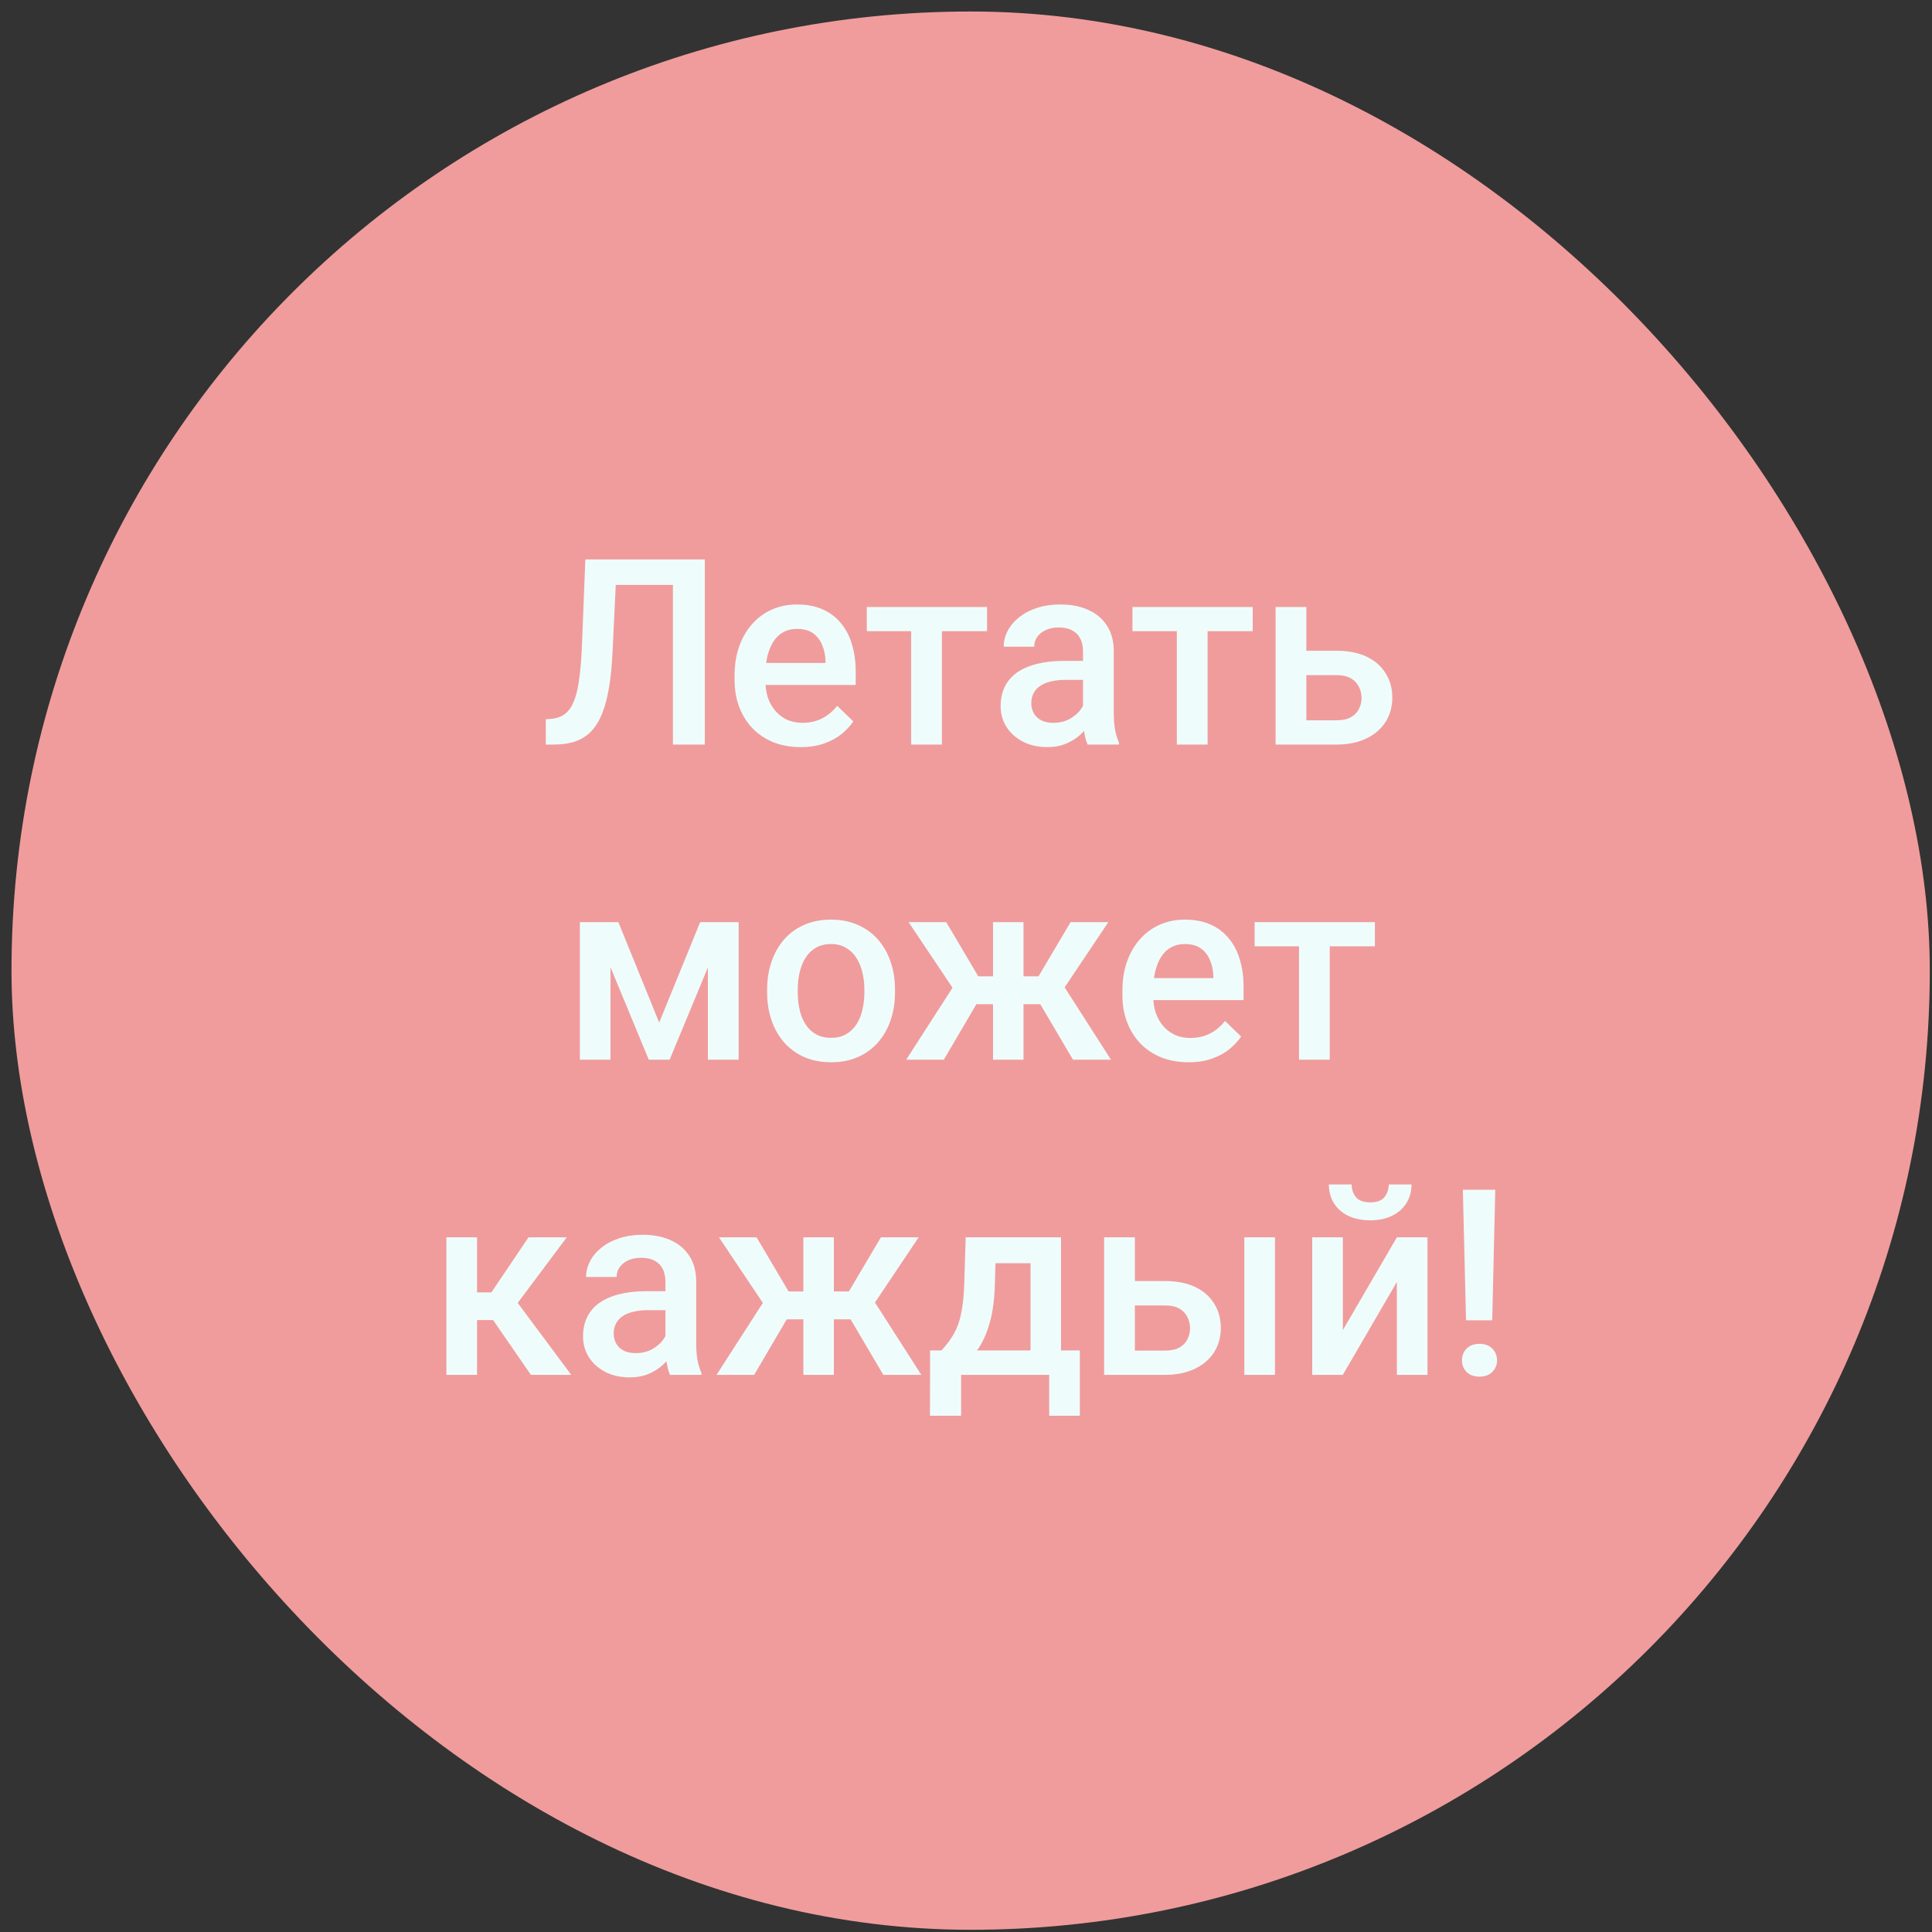
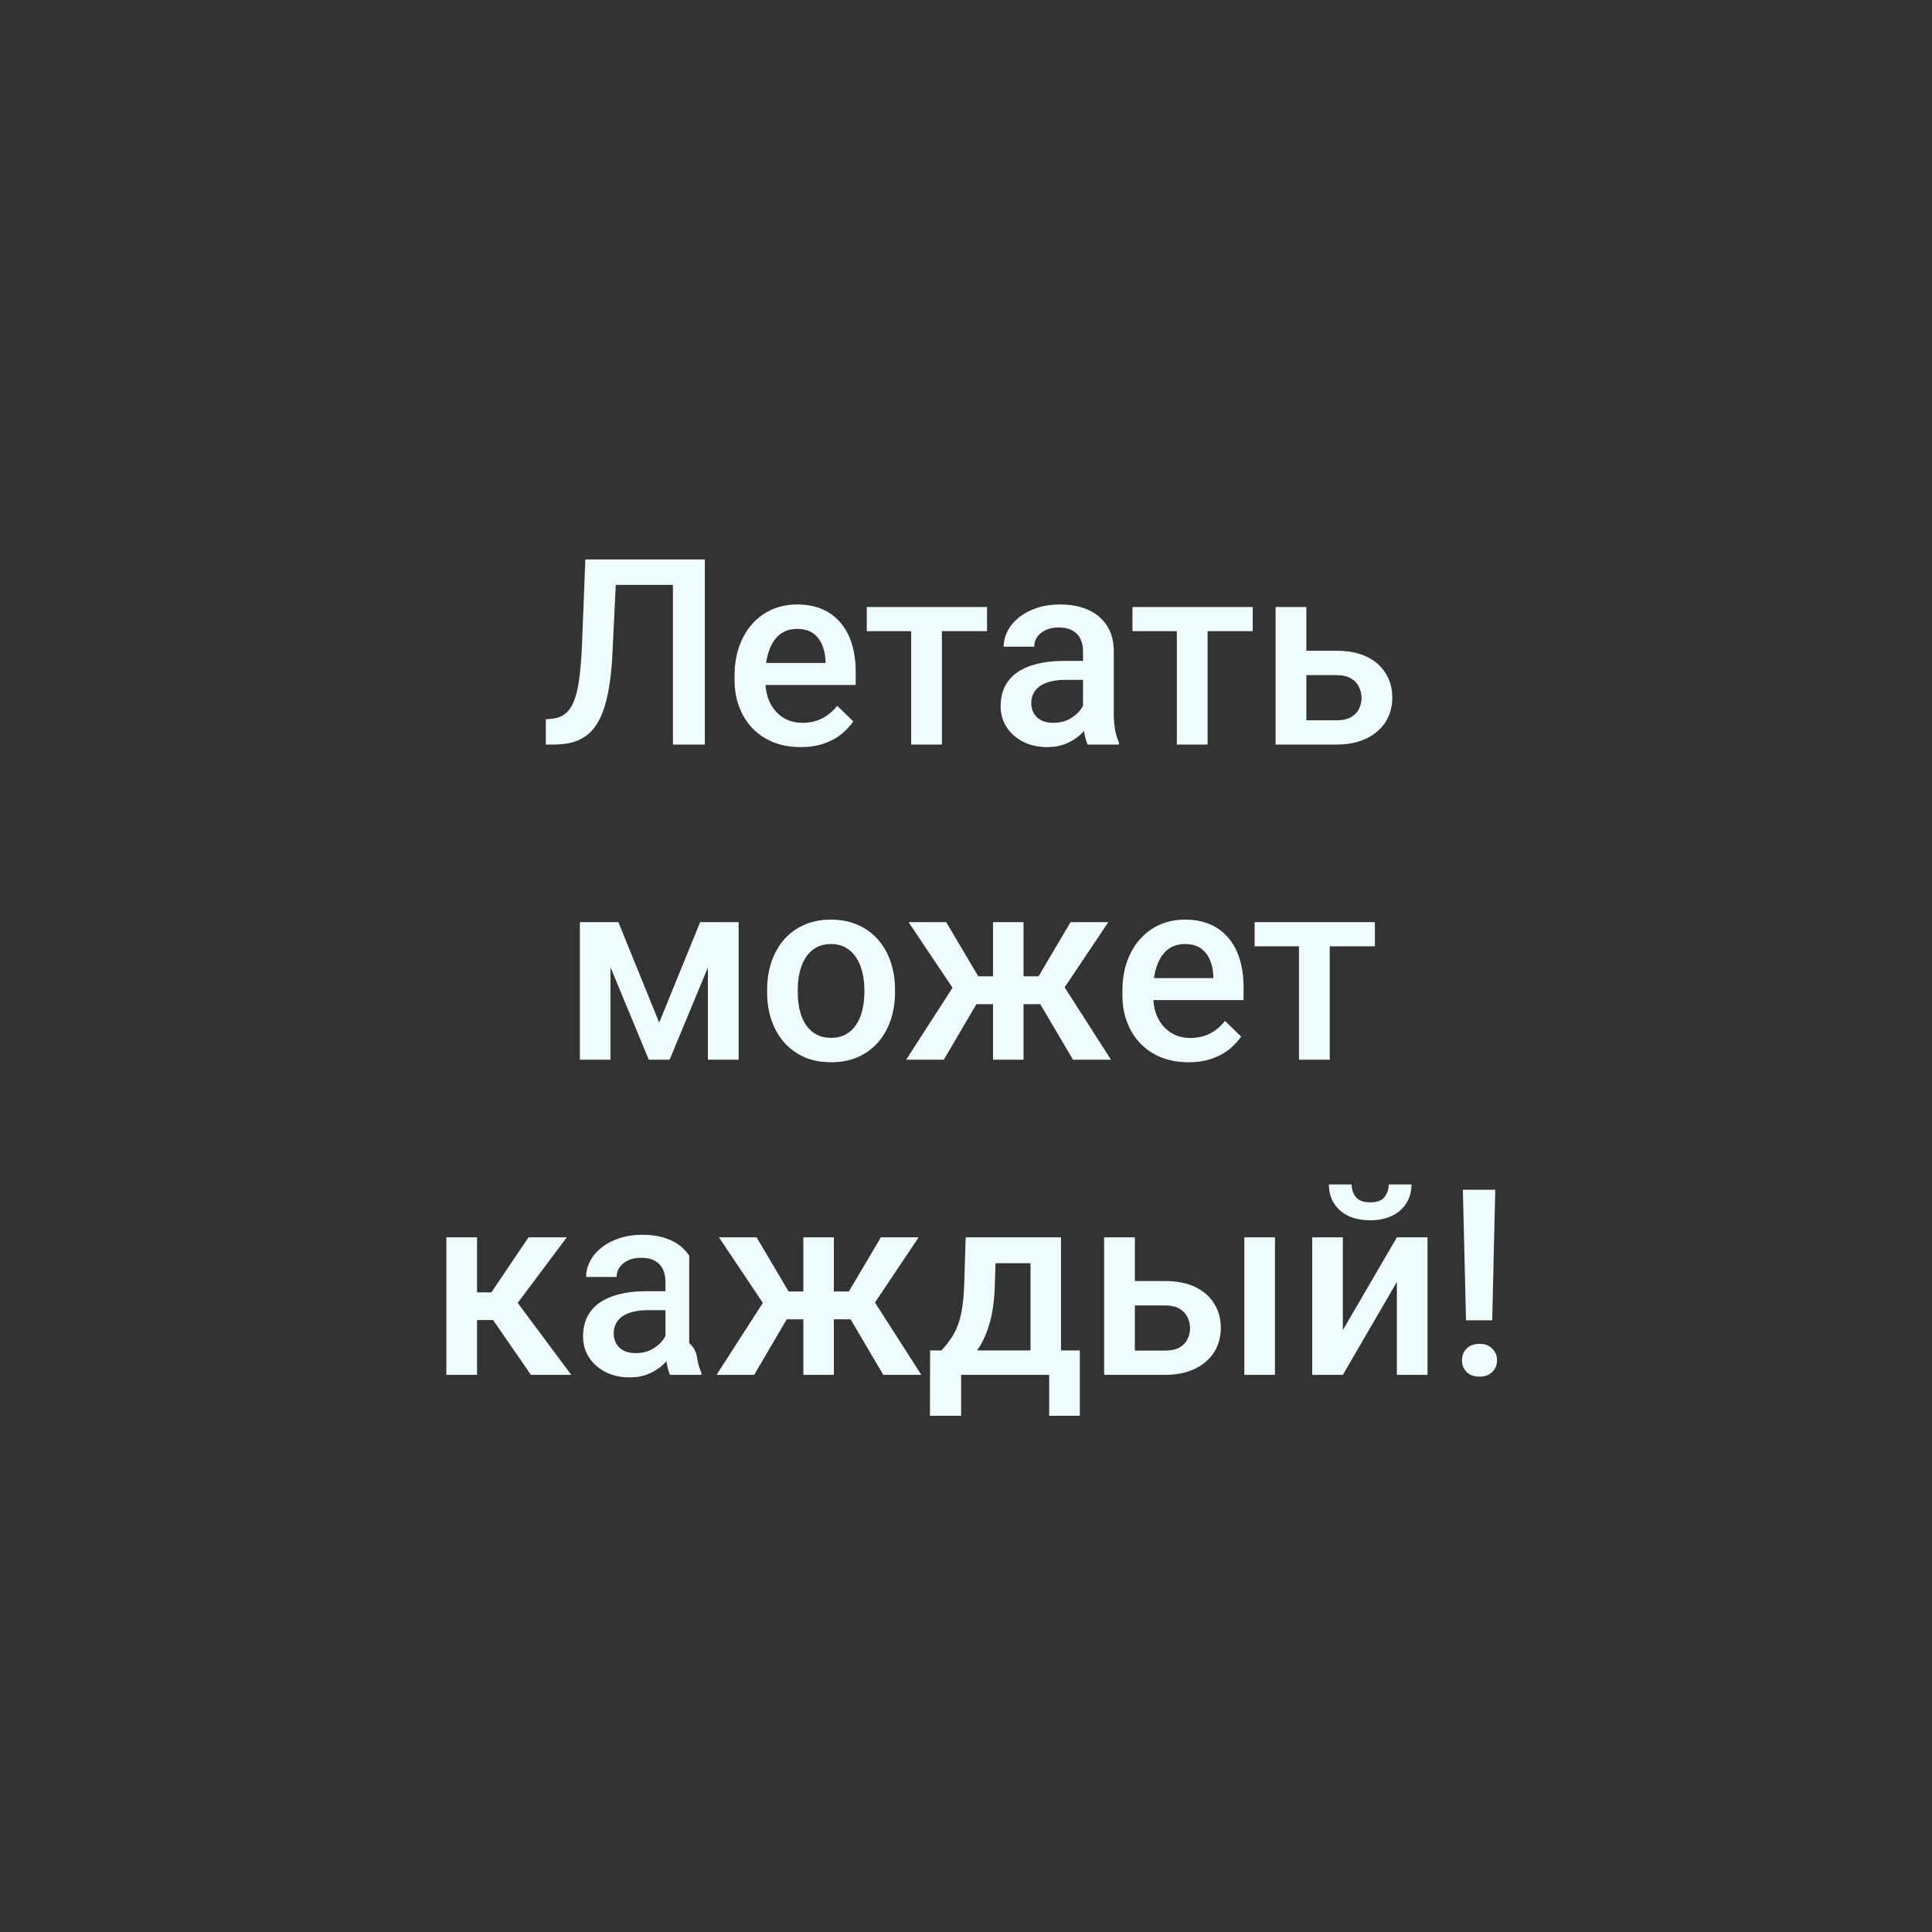
<svg xmlns="http://www.w3.org/2000/svg" width="141" height="141" viewBox="0 0 141 141" fill="none">
  <rect x="0" y="0" width="141" height="141" fill="#333333" stroke="none" />
-   <rect x="0.839" y="0.839" width="140" height="140" rx="70" fill="#F09C9C" />
-   <path d="M49.659 40.831V42.687H43.183V40.831H49.659ZM51.44 40.831V54.339H49.111V40.831H51.44ZM42.719 40.831H45.029L44.705 47.539C44.661 48.522 44.578 49.388 44.454 50.136C44.33 50.885 44.163 51.525 43.953 52.057C43.743 52.589 43.477 53.025 43.155 53.365C42.834 53.699 42.447 53.946 41.996 54.107C41.55 54.262 41.028 54.339 40.428 54.339H39.834V52.493L40.196 52.465C40.524 52.44 40.805 52.363 41.04 52.233C41.281 52.097 41.485 51.899 41.652 51.639C41.819 51.373 41.959 51.03 42.07 50.609C42.181 50.189 42.268 49.675 42.33 49.069C42.398 48.463 42.447 47.755 42.478 46.945L42.719 40.831ZM58.435 54.524C57.693 54.524 57.022 54.404 56.422 54.163C55.828 53.915 55.321 53.572 54.9 53.133C54.486 52.694 54.167 52.177 53.945 51.584C53.722 50.99 53.611 50.35 53.611 49.663V49.292C53.611 48.507 53.725 47.795 53.954 47.158C54.183 46.521 54.502 45.977 54.91 45.525C55.318 45.068 55.8 44.718 56.357 44.477C56.914 44.236 57.517 44.115 58.166 44.115C58.883 44.115 59.511 44.236 60.049 44.477C60.587 44.718 61.033 45.058 61.385 45.498C61.744 45.931 62.01 46.447 62.183 47.047C62.362 47.647 62.452 48.309 62.452 49.032V49.988H54.696V48.383H60.244V48.206C60.232 47.804 60.151 47.427 60.003 47.075C59.861 46.722 59.641 46.438 59.344 46.221C59.047 46.005 58.651 45.897 58.157 45.897C57.786 45.897 57.455 45.977 57.164 46.138C56.88 46.292 56.641 46.518 56.45 46.815C56.258 47.112 56.109 47.471 56.004 47.891C55.905 48.306 55.856 48.773 55.856 49.292V49.663C55.856 50.102 55.915 50.51 56.032 50.888C56.156 51.259 56.335 51.584 56.57 51.862C56.805 52.14 57.09 52.36 57.424 52.52C57.758 52.675 58.138 52.752 58.565 52.752C59.103 52.752 59.582 52.644 60.003 52.428C60.423 52.211 60.788 51.905 61.098 51.509L62.276 52.65C62.059 52.966 61.778 53.269 61.432 53.56C61.085 53.844 60.662 54.076 60.161 54.255C59.666 54.435 59.091 54.524 58.435 54.524ZM68.742 44.301V54.339H66.497V44.301H68.742ZM72.036 44.301V46.063H63.259V44.301H72.036ZM79.04 52.326V47.539C79.04 47.18 78.975 46.871 78.845 46.611C78.715 46.351 78.517 46.15 78.251 46.008C77.992 45.866 77.664 45.794 77.268 45.794C76.903 45.794 76.588 45.856 76.322 45.98C76.056 46.104 75.849 46.271 75.7 46.481C75.552 46.691 75.478 46.929 75.478 47.195H73.251C73.251 46.8 73.347 46.416 73.539 46.045C73.73 45.674 74.009 45.343 74.374 45.052C74.738 44.762 75.174 44.533 75.682 44.366C76.189 44.199 76.758 44.115 77.389 44.115C78.143 44.115 78.811 44.242 79.393 44.496C79.98 44.749 80.441 45.133 80.775 45.646C81.115 46.153 81.285 46.79 81.285 47.557V52.02C81.285 52.477 81.316 52.889 81.378 53.253C81.446 53.612 81.542 53.925 81.665 54.19V54.339H79.374C79.269 54.098 79.185 53.791 79.124 53.42C79.068 53.043 79.04 52.678 79.04 52.326ZM79.365 48.234L79.383 49.617H77.778C77.364 49.617 76.999 49.657 76.684 49.737C76.368 49.812 76.105 49.923 75.895 50.071C75.685 50.22 75.527 50.399 75.422 50.609C75.317 50.82 75.264 51.058 75.264 51.324C75.264 51.59 75.326 51.834 75.45 52.057C75.573 52.273 75.753 52.443 75.988 52.567C76.229 52.691 76.52 52.752 76.86 52.752C77.317 52.752 77.716 52.66 78.057 52.474C78.403 52.282 78.675 52.05 78.873 51.778C79.071 51.5 79.176 51.237 79.189 50.99L79.912 51.982C79.838 52.236 79.711 52.508 79.532 52.799C79.352 53.09 79.117 53.368 78.827 53.634C78.542 53.894 78.199 54.107 77.797 54.274C77.401 54.441 76.943 54.524 76.424 54.524C75.768 54.524 75.184 54.395 74.67 54.135C74.157 53.869 73.755 53.513 73.464 53.068C73.174 52.616 73.028 52.106 73.028 51.537C73.028 51.005 73.127 50.535 73.325 50.127C73.529 49.713 73.826 49.366 74.216 49.088C74.612 48.81 75.094 48.599 75.663 48.457C76.232 48.309 76.882 48.234 77.611 48.234H79.365ZM88.132 44.301V54.339H85.887V44.301H88.132ZM91.425 44.301V46.063H82.649V44.301H91.425ZM94.58 47.492H97.539C98.405 47.492 99.141 47.638 99.747 47.928C100.353 48.219 100.814 48.624 101.129 49.144C101.451 49.657 101.612 50.245 101.612 50.906C101.612 51.395 101.522 51.849 101.343 52.27C101.163 52.684 100.897 53.046 100.545 53.355C100.199 53.665 99.772 53.906 99.265 54.079C98.764 54.252 98.189 54.339 97.539 54.339H93.095V44.301H95.34V52.567H97.539C97.984 52.567 98.34 52.49 98.606 52.335C98.872 52.18 99.064 51.979 99.181 51.732C99.305 51.484 99.367 51.222 99.367 50.943C99.367 50.659 99.305 50.39 99.181 50.136C99.064 49.883 98.872 49.675 98.606 49.515C98.34 49.354 97.984 49.273 97.539 49.273H94.58V47.492ZM48.109 74.63L51.097 67.301H53.036L48.87 77.339H47.349L43.192 67.301H45.131L48.109 74.63ZM44.556 67.301V77.339H42.32V67.301H44.556ZM51.663 77.339V67.301H53.908V77.339H51.663ZM55.986 72.431V72.218C55.986 71.494 56.091 70.823 56.301 70.205C56.512 69.58 56.815 69.039 57.21 68.581C57.612 68.117 58.101 67.758 58.676 67.505C59.258 67.245 59.913 67.115 60.643 67.115C61.379 67.115 62.035 67.245 62.61 67.505C63.191 67.758 63.683 68.117 64.085 68.581C64.487 69.039 64.793 69.58 65.003 70.205C65.214 70.823 65.319 71.494 65.319 72.218V72.431C65.319 73.155 65.214 73.826 65.003 74.444C64.793 75.063 64.487 75.604 64.085 76.068C63.683 76.526 63.194 76.884 62.619 77.144C62.044 77.398 61.391 77.524 60.662 77.524C59.926 77.524 59.267 77.398 58.685 77.144C58.11 76.884 57.622 76.526 57.22 76.068C56.818 75.604 56.512 75.063 56.301 74.444C56.091 73.826 55.986 73.155 55.986 72.431ZM58.222 72.218V72.431C58.222 72.883 58.268 73.309 58.361 73.711C58.454 74.113 58.599 74.466 58.797 74.769C58.995 75.072 59.248 75.31 59.558 75.483C59.867 75.657 60.235 75.743 60.662 75.743C61.076 75.743 61.435 75.657 61.738 75.483C62.047 75.31 62.301 75.072 62.498 74.769C62.697 74.466 62.842 74.113 62.935 73.711C63.033 73.309 63.083 72.883 63.083 72.431V72.218C63.083 71.772 63.033 71.352 62.935 70.956C62.842 70.554 62.693 70.198 62.489 69.889C62.291 69.58 62.038 69.339 61.728 69.165C61.425 68.986 61.064 68.897 60.643 68.897C60.222 68.897 59.858 68.986 59.548 69.165C59.245 69.339 58.995 69.58 58.797 69.889C58.599 70.198 58.454 70.554 58.361 70.956C58.268 71.352 58.222 71.772 58.222 72.218ZM70.319 73.285L66.311 67.301H69.058L71.395 71.253H73.353L73.065 73.285H70.319ZM71.451 72.96L68.881 77.339H66.135L69.772 71.689L71.451 72.96ZM74.698 67.301V77.339H72.472V67.301H74.698ZM80.886 67.301L76.878 73.285H74.123L73.826 71.253H75.793L78.131 67.301H80.886ZM78.307 77.339L75.728 72.96L77.463 71.689L81.081 77.339H78.307ZM86.74 77.524C85.998 77.524 85.327 77.404 84.727 77.163C84.133 76.915 83.626 76.572 83.206 76.133C82.791 75.694 82.473 75.177 82.25 74.584C82.027 73.99 81.916 73.35 81.916 72.663V72.292C81.916 71.507 82.03 70.795 82.259 70.158C82.488 69.521 82.807 68.977 83.215 68.525C83.623 68.068 84.106 67.718 84.662 67.477C85.219 67.236 85.822 67.115 86.471 67.115C87.189 67.115 87.816 67.236 88.355 67.477C88.893 67.718 89.338 68.058 89.69 68.498C90.049 68.93 90.315 69.447 90.488 70.047C90.668 70.647 90.757 71.309 90.757 72.032V72.988H83.001V71.383H88.549V71.207C88.537 70.805 88.457 70.427 88.308 70.075C88.166 69.722 87.946 69.438 87.649 69.221C87.353 69.005 86.957 68.897 86.462 68.897C86.091 68.897 85.76 68.977 85.469 69.138C85.185 69.292 84.947 69.518 84.755 69.815C84.563 70.112 84.415 70.471 84.31 70.891C84.211 71.305 84.161 71.772 84.161 72.292V72.663C84.161 73.102 84.22 73.51 84.337 73.888C84.461 74.259 84.641 74.584 84.876 74.862C85.111 75.14 85.395 75.36 85.729 75.52C86.063 75.675 86.443 75.752 86.87 75.752C87.408 75.752 87.888 75.644 88.308 75.428C88.729 75.211 89.094 74.905 89.403 74.509L90.581 75.65C90.365 75.966 90.083 76.269 89.737 76.56C89.391 76.844 88.967 77.076 88.466 77.255C87.971 77.435 87.396 77.524 86.74 77.524ZM97.047 67.301V77.339H94.802V67.301H97.047ZM100.341 67.301V69.064H91.564V67.301H100.341ZM34.815 90.301V100.339H32.579V90.301H34.815ZM41.365 90.301L36.847 96.34H34.295L33.998 94.318H35.863L38.572 90.301H41.365ZM38.748 100.339L35.724 95.96L37.487 94.689L41.69 100.339H38.748ZM48.564 98.326V93.539C48.564 93.18 48.499 92.871 48.369 92.611C48.239 92.351 48.041 92.15 47.775 92.008C47.516 91.866 47.188 91.794 46.792 91.794C46.427 91.794 46.112 91.856 45.846 91.98C45.58 92.104 45.373 92.271 45.224 92.481C45.076 92.691 45.002 92.929 45.002 93.195H42.775C42.775 92.799 42.871 92.416 43.062 92.045C43.254 91.674 43.533 91.343 43.898 91.052C44.262 90.762 44.698 90.533 45.206 90.366C45.713 90.199 46.282 90.115 46.913 90.115C47.667 90.115 48.335 90.242 48.916 90.496C49.504 90.749 49.965 91.133 50.299 91.646C50.639 92.153 50.809 92.79 50.809 93.557V98.019C50.809 98.477 50.84 98.888 50.902 99.253C50.97 99.612 51.066 99.924 51.19 100.19V100.339H48.898C48.793 100.098 48.709 99.791 48.648 99.42C48.592 99.043 48.564 98.678 48.564 98.326ZM48.889 94.234L48.907 95.617H47.302C46.888 95.617 46.523 95.657 46.208 95.737C45.892 95.811 45.629 95.923 45.419 96.071C45.209 96.22 45.051 96.399 44.946 96.609C44.841 96.82 44.788 97.058 44.788 97.324C44.788 97.59 44.85 97.834 44.974 98.057C45.097 98.273 45.277 98.443 45.512 98.567C45.753 98.691 46.044 98.752 46.384 98.752C46.842 98.752 47.24 98.66 47.581 98.474C47.927 98.282 48.199 98.05 48.397 97.778C48.595 97.5 48.7 97.237 48.712 96.99L49.436 97.982C49.362 98.236 49.235 98.508 49.056 98.799C48.876 99.09 48.641 99.368 48.351 99.634C48.066 99.894 47.723 100.107 47.321 100.274C46.925 100.441 46.467 100.524 45.948 100.524C45.292 100.524 44.708 100.395 44.194 100.135C43.681 99.869 43.279 99.513 42.988 99.068C42.698 98.616 42.552 98.106 42.552 97.537C42.552 97.005 42.651 96.535 42.849 96.127C43.053 95.713 43.35 95.366 43.74 95.088C44.136 94.81 44.618 94.599 45.187 94.457C45.756 94.309 46.405 94.234 47.135 94.234H48.889ZM56.477 96.285L52.47 90.301H55.216L57.554 94.253H59.511L59.224 96.285H56.477ZM57.609 95.96L55.04 100.339H52.294L55.93 94.689L57.609 95.96ZM60.856 90.301V100.339H58.63V90.301H60.856ZM67.044 90.301L63.037 96.285H60.281L59.984 94.253H61.951L64.289 90.301H67.044ZM64.465 100.339L61.886 95.96L63.621 94.689L67.239 100.339H64.465ZM70.477 90.301H72.713L72.602 93.835C72.571 94.862 72.453 95.743 72.249 96.48C72.045 97.216 71.779 97.837 71.451 98.344C71.123 98.845 70.752 99.257 70.338 99.578C69.93 99.9 69.5 100.153 69.048 100.339H68.39V98.576L68.705 98.558C68.971 98.273 69.2 97.989 69.392 97.704C69.59 97.413 69.757 97.095 69.893 96.749C70.029 96.396 70.134 95.985 70.208 95.515C70.288 95.045 70.341 94.485 70.366 93.835L70.477 90.301ZM71.071 90.301H77.435V100.339H75.209V92.193H71.071V90.301ZM67.879 98.558H78.808V103.326H76.572V100.339H70.143V103.326H67.87L67.879 98.558ZM82.064 93.492H85.024C85.89 93.492 86.626 93.638 87.232 93.928C87.838 94.219 88.299 94.624 88.614 95.144C88.936 95.657 89.097 96.245 89.097 96.906C89.097 97.395 89.007 97.849 88.828 98.27C88.648 98.684 88.382 99.046 88.03 99.356C87.683 99.665 87.257 99.906 86.749 100.079C86.249 100.252 85.673 100.339 85.024 100.339H80.58V90.301H82.825V98.567H85.024C85.469 98.567 85.825 98.49 86.091 98.335C86.357 98.18 86.549 97.979 86.666 97.732C86.79 97.484 86.852 97.222 86.852 96.943C86.852 96.659 86.79 96.39 86.666 96.136C86.549 95.883 86.357 95.675 86.091 95.515C85.825 95.354 85.469 95.273 85.024 95.273H82.064V93.492ZM93.049 90.301V100.339H90.813V90.301H93.049ZM98.003 97.073L101.946 90.301H104.182V100.339H101.946V93.557L98.003 100.339H95.767V90.301H98.003V97.073ZM101.352 86.441H103.013C103.013 86.955 102.889 87.409 102.642 87.805C102.4 88.195 102.054 88.501 101.603 88.724C101.157 88.946 100.625 89.058 100.007 89.058C99.073 89.058 98.334 88.816 97.79 88.334C97.251 87.845 96.982 87.215 96.982 86.441H98.643C98.643 86.788 98.745 87.094 98.949 87.36C99.159 87.62 99.512 87.749 100.007 87.749C100.495 87.749 100.842 87.62 101.046 87.36C101.25 87.094 101.352 86.788 101.352 86.441ZM109.126 86.831L108.904 96.359H106.993L106.761 86.831H109.126ZM106.696 99.281C106.696 98.941 106.807 98.657 107.03 98.428C107.259 98.193 107.574 98.075 107.976 98.075C108.372 98.075 108.684 98.193 108.913 98.428C109.142 98.657 109.256 98.941 109.256 99.281C109.256 99.609 109.142 99.891 108.913 100.125C108.684 100.354 108.372 100.469 107.976 100.469C107.574 100.469 107.259 100.354 107.03 100.125C106.807 99.891 106.696 99.609 106.696 99.281Z" fill="#EFFCFC" />
+   <path d="M49.659 40.831V42.687H43.183V40.831H49.659ZM51.44 40.831V54.339H49.111V40.831H51.44ZM42.719 40.831H45.029L44.705 47.539C44.661 48.522 44.578 49.388 44.454 50.136C44.33 50.885 44.163 51.525 43.953 52.057C43.743 52.589 43.477 53.025 43.155 53.365C42.834 53.699 42.447 53.946 41.996 54.107C41.55 54.262 41.028 54.339 40.428 54.339H39.834V52.493L40.196 52.465C40.524 52.44 40.805 52.363 41.04 52.233C41.281 52.097 41.485 51.899 41.652 51.639C41.819 51.373 41.959 51.03 42.07 50.609C42.181 50.189 42.268 49.675 42.33 49.069C42.398 48.463 42.447 47.755 42.478 46.945L42.719 40.831ZM58.435 54.524C57.693 54.524 57.022 54.404 56.422 54.163C55.828 53.915 55.321 53.572 54.9 53.133C54.486 52.694 54.167 52.177 53.945 51.584C53.722 50.99 53.611 50.35 53.611 49.663V49.292C53.611 48.507 53.725 47.795 53.954 47.158C54.183 46.521 54.502 45.977 54.91 45.525C55.318 45.068 55.8 44.718 56.357 44.477C56.914 44.236 57.517 44.115 58.166 44.115C58.883 44.115 59.511 44.236 60.049 44.477C60.587 44.718 61.033 45.058 61.385 45.498C61.744 45.931 62.01 46.447 62.183 47.047C62.362 47.647 62.452 48.309 62.452 49.032V49.988H54.696V48.383H60.244V48.206C60.232 47.804 60.151 47.427 60.003 47.075C59.861 46.722 59.641 46.438 59.344 46.221C59.047 46.005 58.651 45.897 58.157 45.897C57.786 45.897 57.455 45.977 57.164 46.138C56.88 46.292 56.641 46.518 56.45 46.815C56.258 47.112 56.109 47.471 56.004 47.891C55.905 48.306 55.856 48.773 55.856 49.292V49.663C55.856 50.102 55.915 50.51 56.032 50.888C56.156 51.259 56.335 51.584 56.57 51.862C56.805 52.14 57.09 52.36 57.424 52.52C57.758 52.675 58.138 52.752 58.565 52.752C59.103 52.752 59.582 52.644 60.003 52.428C60.423 52.211 60.788 51.905 61.098 51.509L62.276 52.65C62.059 52.966 61.778 53.269 61.432 53.56C61.085 53.844 60.662 54.076 60.161 54.255C59.666 54.435 59.091 54.524 58.435 54.524ZM68.742 44.301V54.339H66.497V44.301H68.742ZM72.036 44.301V46.063H63.259V44.301H72.036ZM79.04 52.326V47.539C79.04 47.18 78.975 46.871 78.845 46.611C78.715 46.351 78.517 46.15 78.251 46.008C77.992 45.866 77.664 45.794 77.268 45.794C76.903 45.794 76.588 45.856 76.322 45.98C76.056 46.104 75.849 46.271 75.7 46.481C75.552 46.691 75.478 46.929 75.478 47.195H73.251C73.251 46.8 73.347 46.416 73.539 46.045C73.73 45.674 74.009 45.343 74.374 45.052C74.738 44.762 75.174 44.533 75.682 44.366C76.189 44.199 76.758 44.115 77.389 44.115C78.143 44.115 78.811 44.242 79.393 44.496C79.98 44.749 80.441 45.133 80.775 45.646C81.115 46.153 81.285 46.79 81.285 47.557V52.02C81.285 52.477 81.316 52.889 81.378 53.253C81.446 53.612 81.542 53.925 81.665 54.19V54.339H79.374C79.269 54.098 79.185 53.791 79.124 53.42C79.068 53.043 79.04 52.678 79.04 52.326ZM79.365 48.234L79.383 49.617H77.778C77.364 49.617 76.999 49.657 76.684 49.737C76.368 49.812 76.105 49.923 75.895 50.071C75.685 50.22 75.527 50.399 75.422 50.609C75.317 50.82 75.264 51.058 75.264 51.324C75.264 51.59 75.326 51.834 75.45 52.057C75.573 52.273 75.753 52.443 75.988 52.567C76.229 52.691 76.52 52.752 76.86 52.752C77.317 52.752 77.716 52.66 78.057 52.474C78.403 52.282 78.675 52.05 78.873 51.778C79.071 51.5 79.176 51.237 79.189 50.99L79.912 51.982C79.838 52.236 79.711 52.508 79.532 52.799C79.352 53.09 79.117 53.368 78.827 53.634C78.542 53.894 78.199 54.107 77.797 54.274C77.401 54.441 76.943 54.524 76.424 54.524C75.768 54.524 75.184 54.395 74.67 54.135C74.157 53.869 73.755 53.513 73.464 53.068C73.174 52.616 73.028 52.106 73.028 51.537C73.028 51.005 73.127 50.535 73.325 50.127C73.529 49.713 73.826 49.366 74.216 49.088C74.612 48.81 75.094 48.599 75.663 48.457C76.232 48.309 76.882 48.234 77.611 48.234H79.365ZM88.132 44.301V54.339H85.887V44.301H88.132ZM91.425 44.301V46.063H82.649V44.301H91.425ZM94.58 47.492H97.539C98.405 47.492 99.141 47.638 99.747 47.928C100.353 48.219 100.814 48.624 101.129 49.144C101.451 49.657 101.612 50.245 101.612 50.906C101.612 51.395 101.522 51.849 101.343 52.27C101.163 52.684 100.897 53.046 100.545 53.355C100.199 53.665 99.772 53.906 99.265 54.079C98.764 54.252 98.189 54.339 97.539 54.339H93.095V44.301H95.34V52.567H97.539C97.984 52.567 98.34 52.49 98.606 52.335C98.872 52.18 99.064 51.979 99.181 51.732C99.305 51.484 99.367 51.222 99.367 50.943C99.367 50.659 99.305 50.39 99.181 50.136C99.064 49.883 98.872 49.675 98.606 49.515C98.34 49.354 97.984 49.273 97.539 49.273H94.58V47.492ZM48.109 74.63L51.097 67.301H53.036L48.87 77.339H47.349L43.192 67.301H45.131L48.109 74.63ZM44.556 67.301V77.339H42.32V67.301H44.556ZM51.663 77.339V67.301H53.908V77.339H51.663ZM55.986 72.431V72.218C55.986 71.494 56.091 70.823 56.301 70.205C56.512 69.58 56.815 69.039 57.21 68.581C57.612 68.117 58.101 67.758 58.676 67.505C59.258 67.245 59.913 67.115 60.643 67.115C61.379 67.115 62.035 67.245 62.61 67.505C63.191 67.758 63.683 68.117 64.085 68.581C64.487 69.039 64.793 69.58 65.003 70.205C65.214 70.823 65.319 71.494 65.319 72.218V72.431C65.319 73.155 65.214 73.826 65.003 74.444C64.793 75.063 64.487 75.604 64.085 76.068C63.683 76.526 63.194 76.884 62.619 77.144C62.044 77.398 61.391 77.524 60.662 77.524C59.926 77.524 59.267 77.398 58.685 77.144C58.11 76.884 57.622 76.526 57.22 76.068C56.818 75.604 56.512 75.063 56.301 74.444C56.091 73.826 55.986 73.155 55.986 72.431ZM58.222 72.218V72.431C58.222 72.883 58.268 73.309 58.361 73.711C58.454 74.113 58.599 74.466 58.797 74.769C58.995 75.072 59.248 75.31 59.558 75.483C59.867 75.657 60.235 75.743 60.662 75.743C61.076 75.743 61.435 75.657 61.738 75.483C62.047 75.31 62.301 75.072 62.498 74.769C62.697 74.466 62.842 74.113 62.935 73.711C63.033 73.309 63.083 72.883 63.083 72.431V72.218C63.083 71.772 63.033 71.352 62.935 70.956C62.842 70.554 62.693 70.198 62.489 69.889C62.291 69.58 62.038 69.339 61.728 69.165C61.425 68.986 61.064 68.897 60.643 68.897C60.222 68.897 59.858 68.986 59.548 69.165C59.245 69.339 58.995 69.58 58.797 69.889C58.599 70.198 58.454 70.554 58.361 70.956C58.268 71.352 58.222 71.772 58.222 72.218ZM70.319 73.285L66.311 67.301H69.058L71.395 71.253H73.353L73.065 73.285H70.319ZM71.451 72.96L68.881 77.339H66.135L69.772 71.689L71.451 72.96ZM74.698 67.301V77.339H72.472V67.301H74.698ZM80.886 67.301L76.878 73.285H74.123L73.826 71.253H75.793L78.131 67.301H80.886ZM78.307 77.339L75.728 72.96L77.463 71.689L81.081 77.339H78.307ZM86.74 77.524C85.998 77.524 85.327 77.404 84.727 77.163C84.133 76.915 83.626 76.572 83.206 76.133C82.791 75.694 82.473 75.177 82.25 74.584C82.027 73.99 81.916 73.35 81.916 72.663V72.292C81.916 71.507 82.03 70.795 82.259 70.158C82.488 69.521 82.807 68.977 83.215 68.525C83.623 68.068 84.106 67.718 84.662 67.477C85.219 67.236 85.822 67.115 86.471 67.115C87.189 67.115 87.816 67.236 88.355 67.477C88.893 67.718 89.338 68.058 89.69 68.498C90.049 68.93 90.315 69.447 90.488 70.047C90.668 70.647 90.757 71.309 90.757 72.032V72.988H83.001V71.383H88.549V71.207C88.537 70.805 88.457 70.427 88.308 70.075C88.166 69.722 87.946 69.438 87.649 69.221C87.353 69.005 86.957 68.897 86.462 68.897C86.091 68.897 85.76 68.977 85.469 69.138C85.185 69.292 84.947 69.518 84.755 69.815C84.563 70.112 84.415 70.471 84.31 70.891C84.211 71.305 84.161 71.772 84.161 72.292V72.663C84.161 73.102 84.22 73.51 84.337 73.888C84.461 74.259 84.641 74.584 84.876 74.862C85.111 75.14 85.395 75.36 85.729 75.52C86.063 75.675 86.443 75.752 86.87 75.752C87.408 75.752 87.888 75.644 88.308 75.428C88.729 75.211 89.094 74.905 89.403 74.509L90.581 75.65C90.365 75.966 90.083 76.269 89.737 76.56C89.391 76.844 88.967 77.076 88.466 77.255C87.971 77.435 87.396 77.524 86.74 77.524ZM97.047 67.301V77.339H94.802V67.301H97.047ZM100.341 67.301V69.064H91.564V67.301H100.341ZM34.815 90.301V100.339H32.579V90.301H34.815ZM41.365 90.301L36.847 96.34H34.295L33.998 94.318H35.863L38.572 90.301H41.365ZM38.748 100.339L35.724 95.96L37.487 94.689L41.69 100.339H38.748ZM48.564 98.326V93.539C48.564 93.18 48.499 92.871 48.369 92.611C48.239 92.351 48.041 92.15 47.775 92.008C47.516 91.866 47.188 91.794 46.792 91.794C46.427 91.794 46.112 91.856 45.846 91.98C45.58 92.104 45.373 92.271 45.224 92.481C45.076 92.691 45.002 92.929 45.002 93.195H42.775C42.775 92.799 42.871 92.416 43.062 92.045C43.254 91.674 43.533 91.343 43.898 91.052C44.262 90.762 44.698 90.533 45.206 90.366C45.713 90.199 46.282 90.115 46.913 90.115C47.667 90.115 48.335 90.242 48.916 90.496C49.504 90.749 49.965 91.133 50.299 91.646V98.019C50.809 98.477 50.84 98.888 50.902 99.253C50.97 99.612 51.066 99.924 51.19 100.19V100.339H48.898C48.793 100.098 48.709 99.791 48.648 99.42C48.592 99.043 48.564 98.678 48.564 98.326ZM48.889 94.234L48.907 95.617H47.302C46.888 95.617 46.523 95.657 46.208 95.737C45.892 95.811 45.629 95.923 45.419 96.071C45.209 96.22 45.051 96.399 44.946 96.609C44.841 96.82 44.788 97.058 44.788 97.324C44.788 97.59 44.85 97.834 44.974 98.057C45.097 98.273 45.277 98.443 45.512 98.567C45.753 98.691 46.044 98.752 46.384 98.752C46.842 98.752 47.24 98.66 47.581 98.474C47.927 98.282 48.199 98.05 48.397 97.778C48.595 97.5 48.7 97.237 48.712 96.99L49.436 97.982C49.362 98.236 49.235 98.508 49.056 98.799C48.876 99.09 48.641 99.368 48.351 99.634C48.066 99.894 47.723 100.107 47.321 100.274C46.925 100.441 46.467 100.524 45.948 100.524C45.292 100.524 44.708 100.395 44.194 100.135C43.681 99.869 43.279 99.513 42.988 99.068C42.698 98.616 42.552 98.106 42.552 97.537C42.552 97.005 42.651 96.535 42.849 96.127C43.053 95.713 43.35 95.366 43.74 95.088C44.136 94.81 44.618 94.599 45.187 94.457C45.756 94.309 46.405 94.234 47.135 94.234H48.889ZM56.477 96.285L52.47 90.301H55.216L57.554 94.253H59.511L59.224 96.285H56.477ZM57.609 95.96L55.04 100.339H52.294L55.93 94.689L57.609 95.96ZM60.856 90.301V100.339H58.63V90.301H60.856ZM67.044 90.301L63.037 96.285H60.281L59.984 94.253H61.951L64.289 90.301H67.044ZM64.465 100.339L61.886 95.96L63.621 94.689L67.239 100.339H64.465ZM70.477 90.301H72.713L72.602 93.835C72.571 94.862 72.453 95.743 72.249 96.48C72.045 97.216 71.779 97.837 71.451 98.344C71.123 98.845 70.752 99.257 70.338 99.578C69.93 99.9 69.5 100.153 69.048 100.339H68.39V98.576L68.705 98.558C68.971 98.273 69.2 97.989 69.392 97.704C69.59 97.413 69.757 97.095 69.893 96.749C70.029 96.396 70.134 95.985 70.208 95.515C70.288 95.045 70.341 94.485 70.366 93.835L70.477 90.301ZM71.071 90.301H77.435V100.339H75.209V92.193H71.071V90.301ZM67.879 98.558H78.808V103.326H76.572V100.339H70.143V103.326H67.87L67.879 98.558ZM82.064 93.492H85.024C85.89 93.492 86.626 93.638 87.232 93.928C87.838 94.219 88.299 94.624 88.614 95.144C88.936 95.657 89.097 96.245 89.097 96.906C89.097 97.395 89.007 97.849 88.828 98.27C88.648 98.684 88.382 99.046 88.03 99.356C87.683 99.665 87.257 99.906 86.749 100.079C86.249 100.252 85.673 100.339 85.024 100.339H80.58V90.301H82.825V98.567H85.024C85.469 98.567 85.825 98.49 86.091 98.335C86.357 98.18 86.549 97.979 86.666 97.732C86.79 97.484 86.852 97.222 86.852 96.943C86.852 96.659 86.79 96.39 86.666 96.136C86.549 95.883 86.357 95.675 86.091 95.515C85.825 95.354 85.469 95.273 85.024 95.273H82.064V93.492ZM93.049 90.301V100.339H90.813V90.301H93.049ZM98.003 97.073L101.946 90.301H104.182V100.339H101.946V93.557L98.003 100.339H95.767V90.301H98.003V97.073ZM101.352 86.441H103.013C103.013 86.955 102.889 87.409 102.642 87.805C102.4 88.195 102.054 88.501 101.603 88.724C101.157 88.946 100.625 89.058 100.007 89.058C99.073 89.058 98.334 88.816 97.79 88.334C97.251 87.845 96.982 87.215 96.982 86.441H98.643C98.643 86.788 98.745 87.094 98.949 87.36C99.159 87.62 99.512 87.749 100.007 87.749C100.495 87.749 100.842 87.62 101.046 87.36C101.25 87.094 101.352 86.788 101.352 86.441ZM109.126 86.831L108.904 96.359H106.993L106.761 86.831H109.126ZM106.696 99.281C106.696 98.941 106.807 98.657 107.03 98.428C107.259 98.193 107.574 98.075 107.976 98.075C108.372 98.075 108.684 98.193 108.913 98.428C109.142 98.657 109.256 98.941 109.256 99.281C109.256 99.609 109.142 99.891 108.913 100.125C108.684 100.354 108.372 100.469 107.976 100.469C107.574 100.469 107.259 100.354 107.03 100.125C106.807 99.891 106.696 99.609 106.696 99.281Z" fill="#EFFCFC" />
</svg>